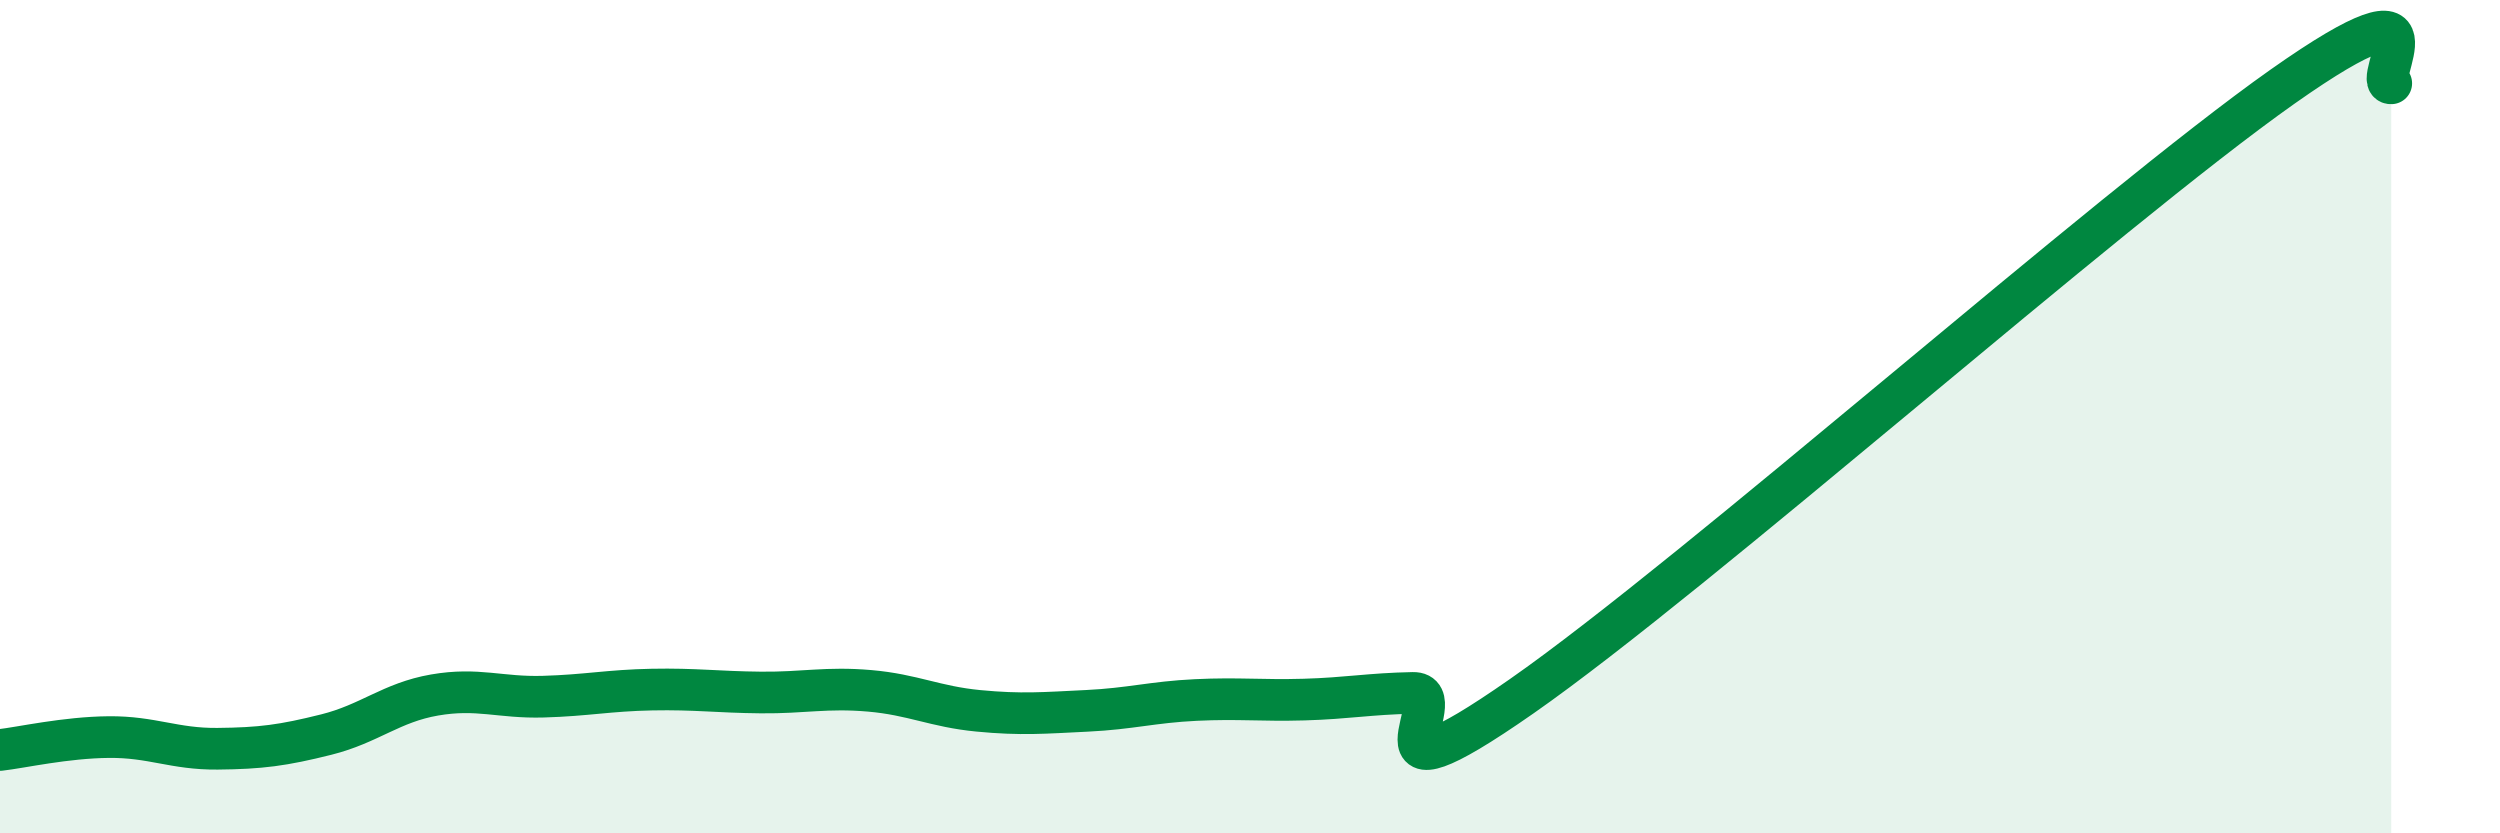
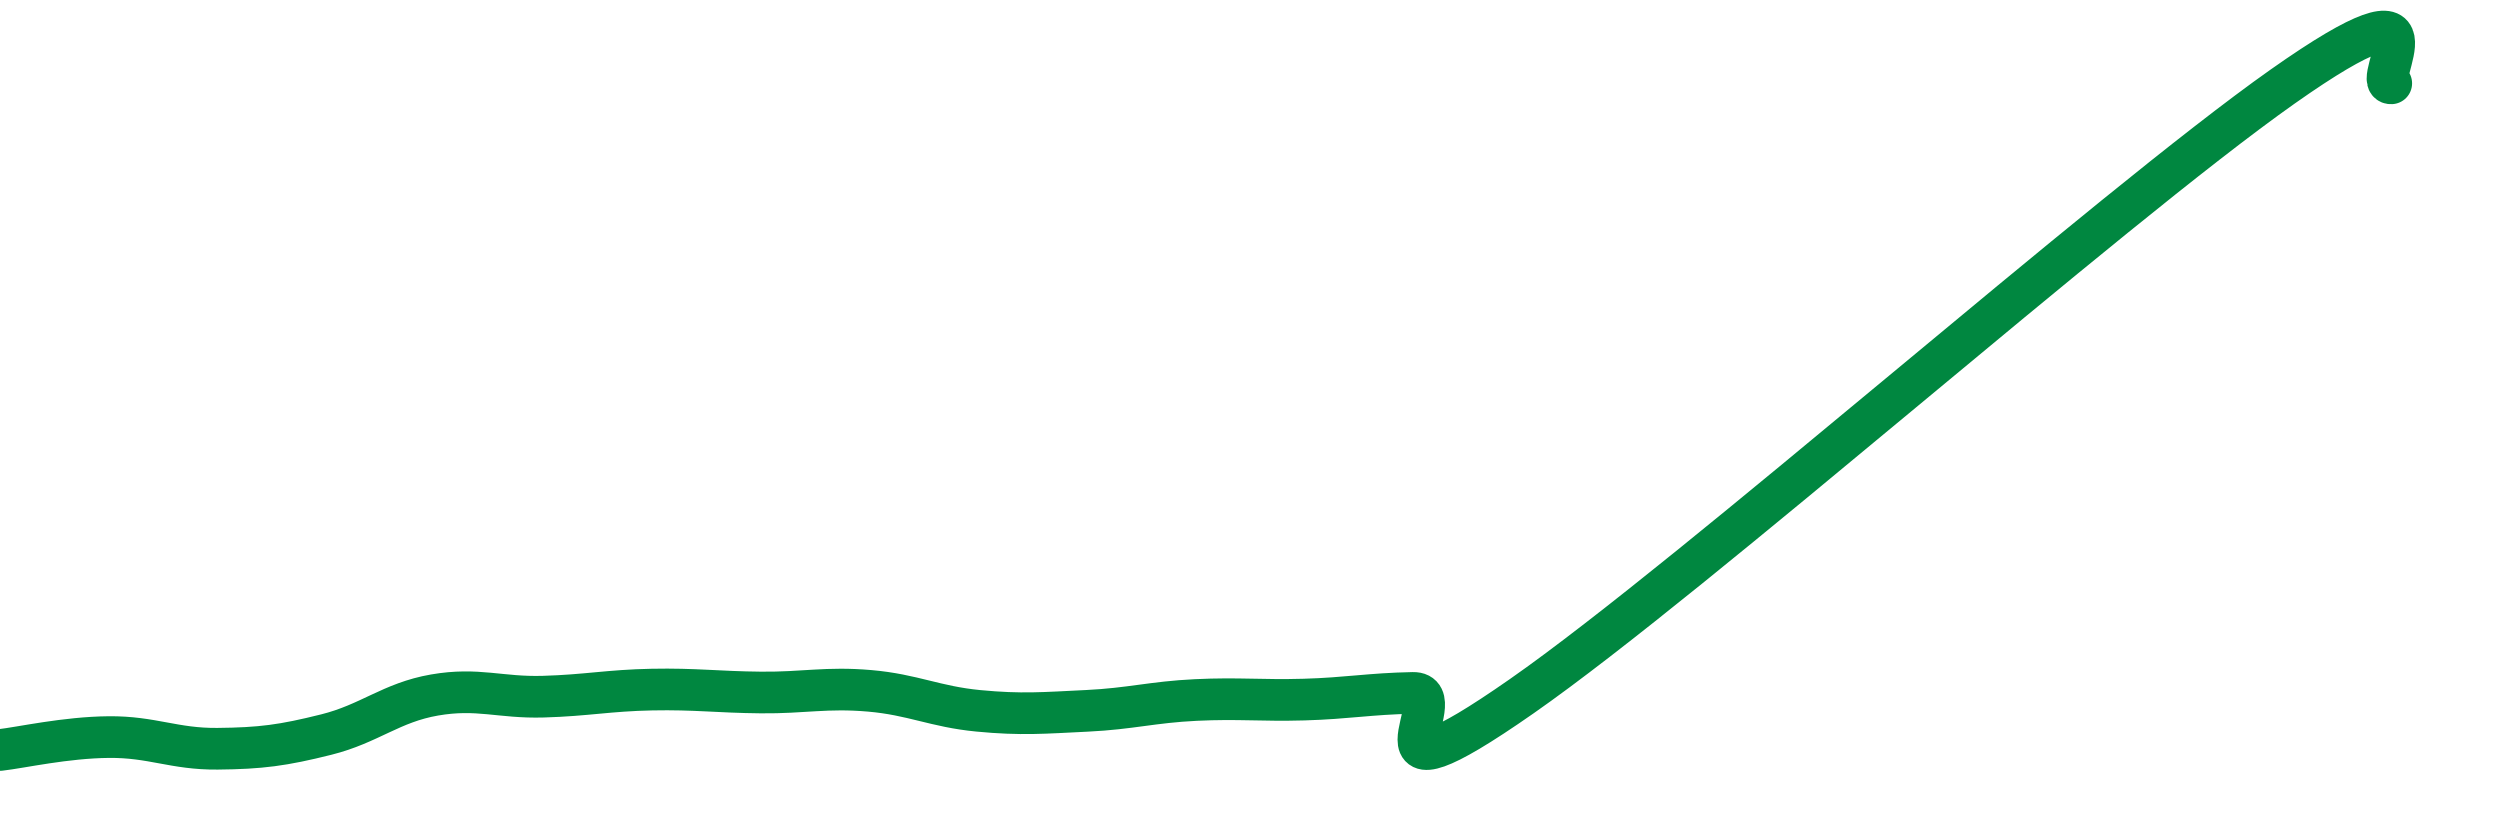
<svg xmlns="http://www.w3.org/2000/svg" width="60" height="20" viewBox="0 0 60 20">
-   <path d="M 0,18 C 0.52,17.94 1.57,17.7 2.61,17.69 C 3.65,17.68 4.18,17.98 5.22,17.97 C 6.26,17.96 6.79,17.89 7.83,17.63 C 8.87,17.37 9.39,16.86 10.43,16.68 C 11.47,16.5 12,16.75 13.04,16.72 C 14.08,16.69 14.61,16.57 15.65,16.55 C 16.69,16.53 17.22,16.61 18.26,16.62 C 19.3,16.63 19.83,16.49 20.87,16.58 C 21.91,16.67 22.44,16.96 23.48,17.06 C 24.52,17.16 25.05,17.11 26.09,17.06 C 27.13,17.01 27.66,16.85 28.7,16.8 C 29.74,16.75 30.26,16.82 31.3,16.79 C 32.34,16.76 32.87,16.65 33.91,16.63 C 34.95,16.61 32.35,19.62 36.52,16.71 C 40.69,13.8 50.61,5.02 54.78,2.08 C 58.95,-0.86 56.87,2.02 57.39,2L57.39 20L0 20Z" fill="#008740" opacity="0.1" stroke-linecap="round" stroke-linejoin="round" />
  <path d="M 0,18 C 0.52,17.94 1.57,17.7 2.61,17.69 C 3.65,17.68 4.18,17.98 5.22,17.97 C 6.26,17.96 6.79,17.89 7.83,17.63 C 8.87,17.37 9.39,16.86 10.43,16.68 C 11.47,16.5 12,16.75 13.04,16.72 C 14.08,16.69 14.61,16.57 15.65,16.55 C 16.69,16.53 17.22,16.61 18.26,16.62 C 19.3,16.63 19.83,16.49 20.87,16.58 C 21.91,16.67 22.44,16.96 23.48,17.06 C 24.52,17.16 25.05,17.11 26.09,17.06 C 27.13,17.01 27.66,16.85 28.7,16.8 C 29.74,16.75 30.26,16.82 31.3,16.79 C 32.34,16.76 32.87,16.65 33.91,16.63 C 34.95,16.61 32.35,19.62 36.52,16.71 C 40.69,13.8 50.61,5.02 54.78,2.08 C 58.95,-0.86 56.87,2.02 57.39,2" stroke="#008740" stroke-width="1" fill="none" stroke-linecap="round" stroke-linejoin="round" />
</svg>